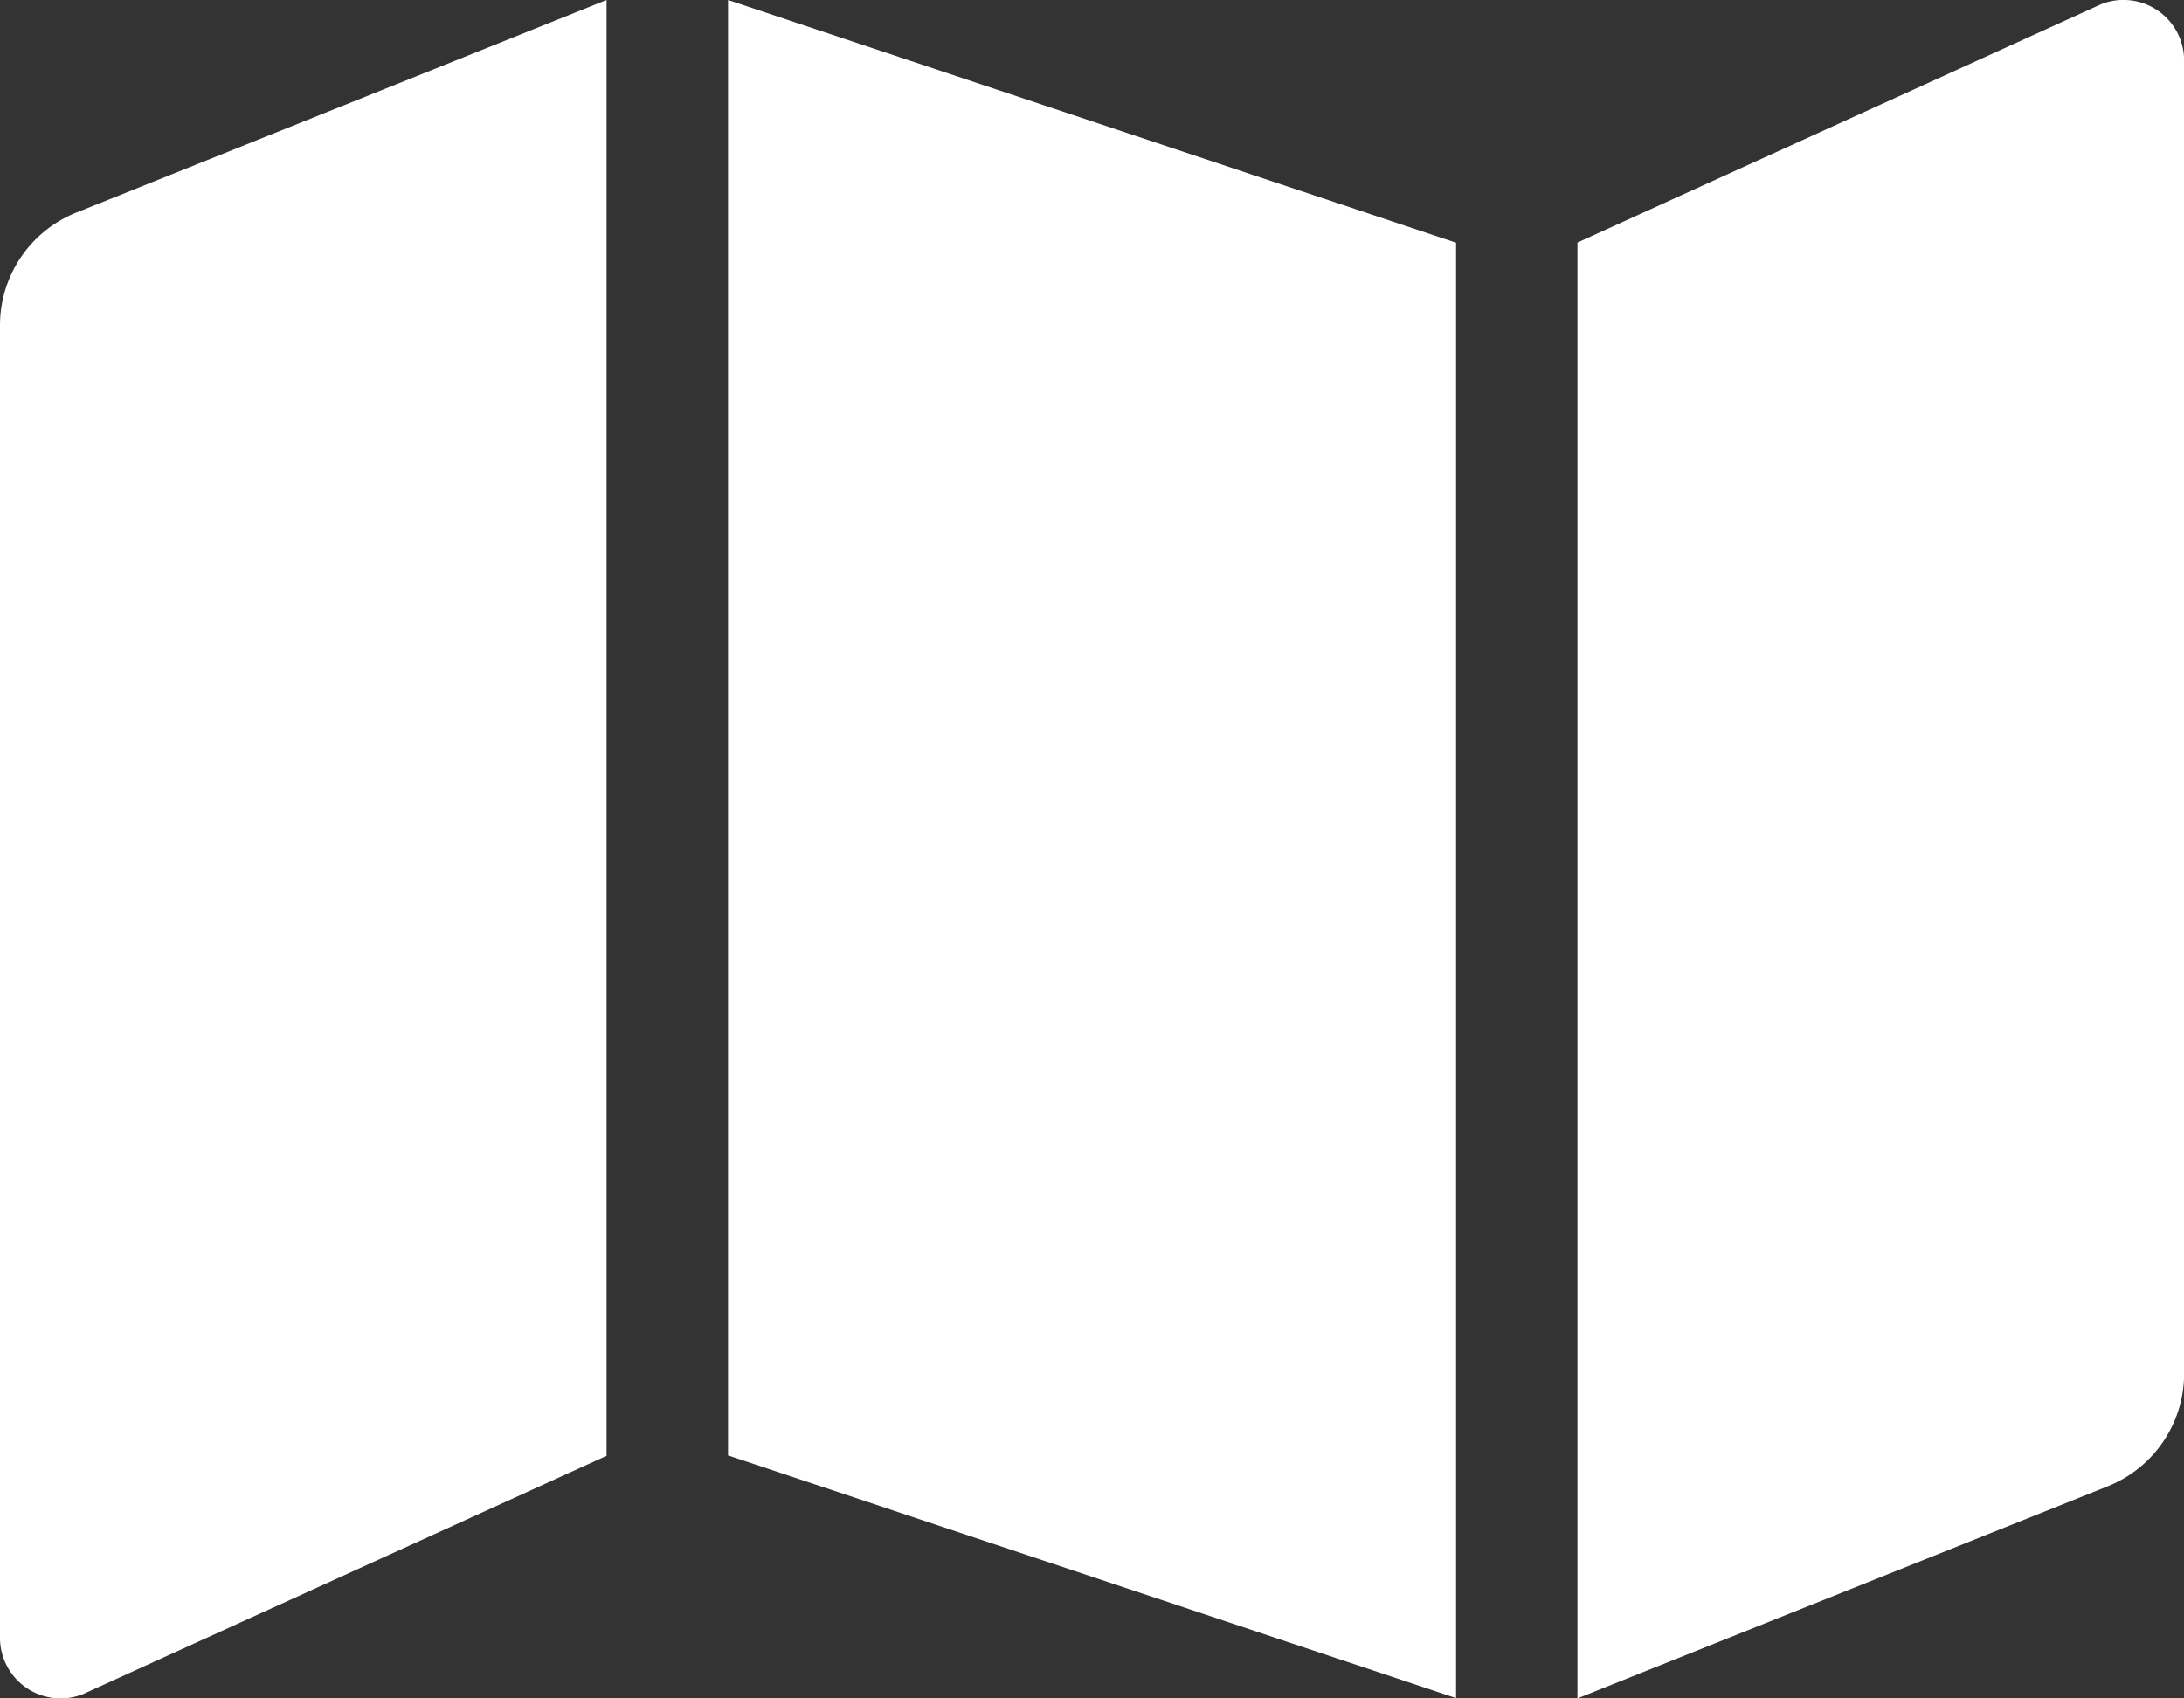
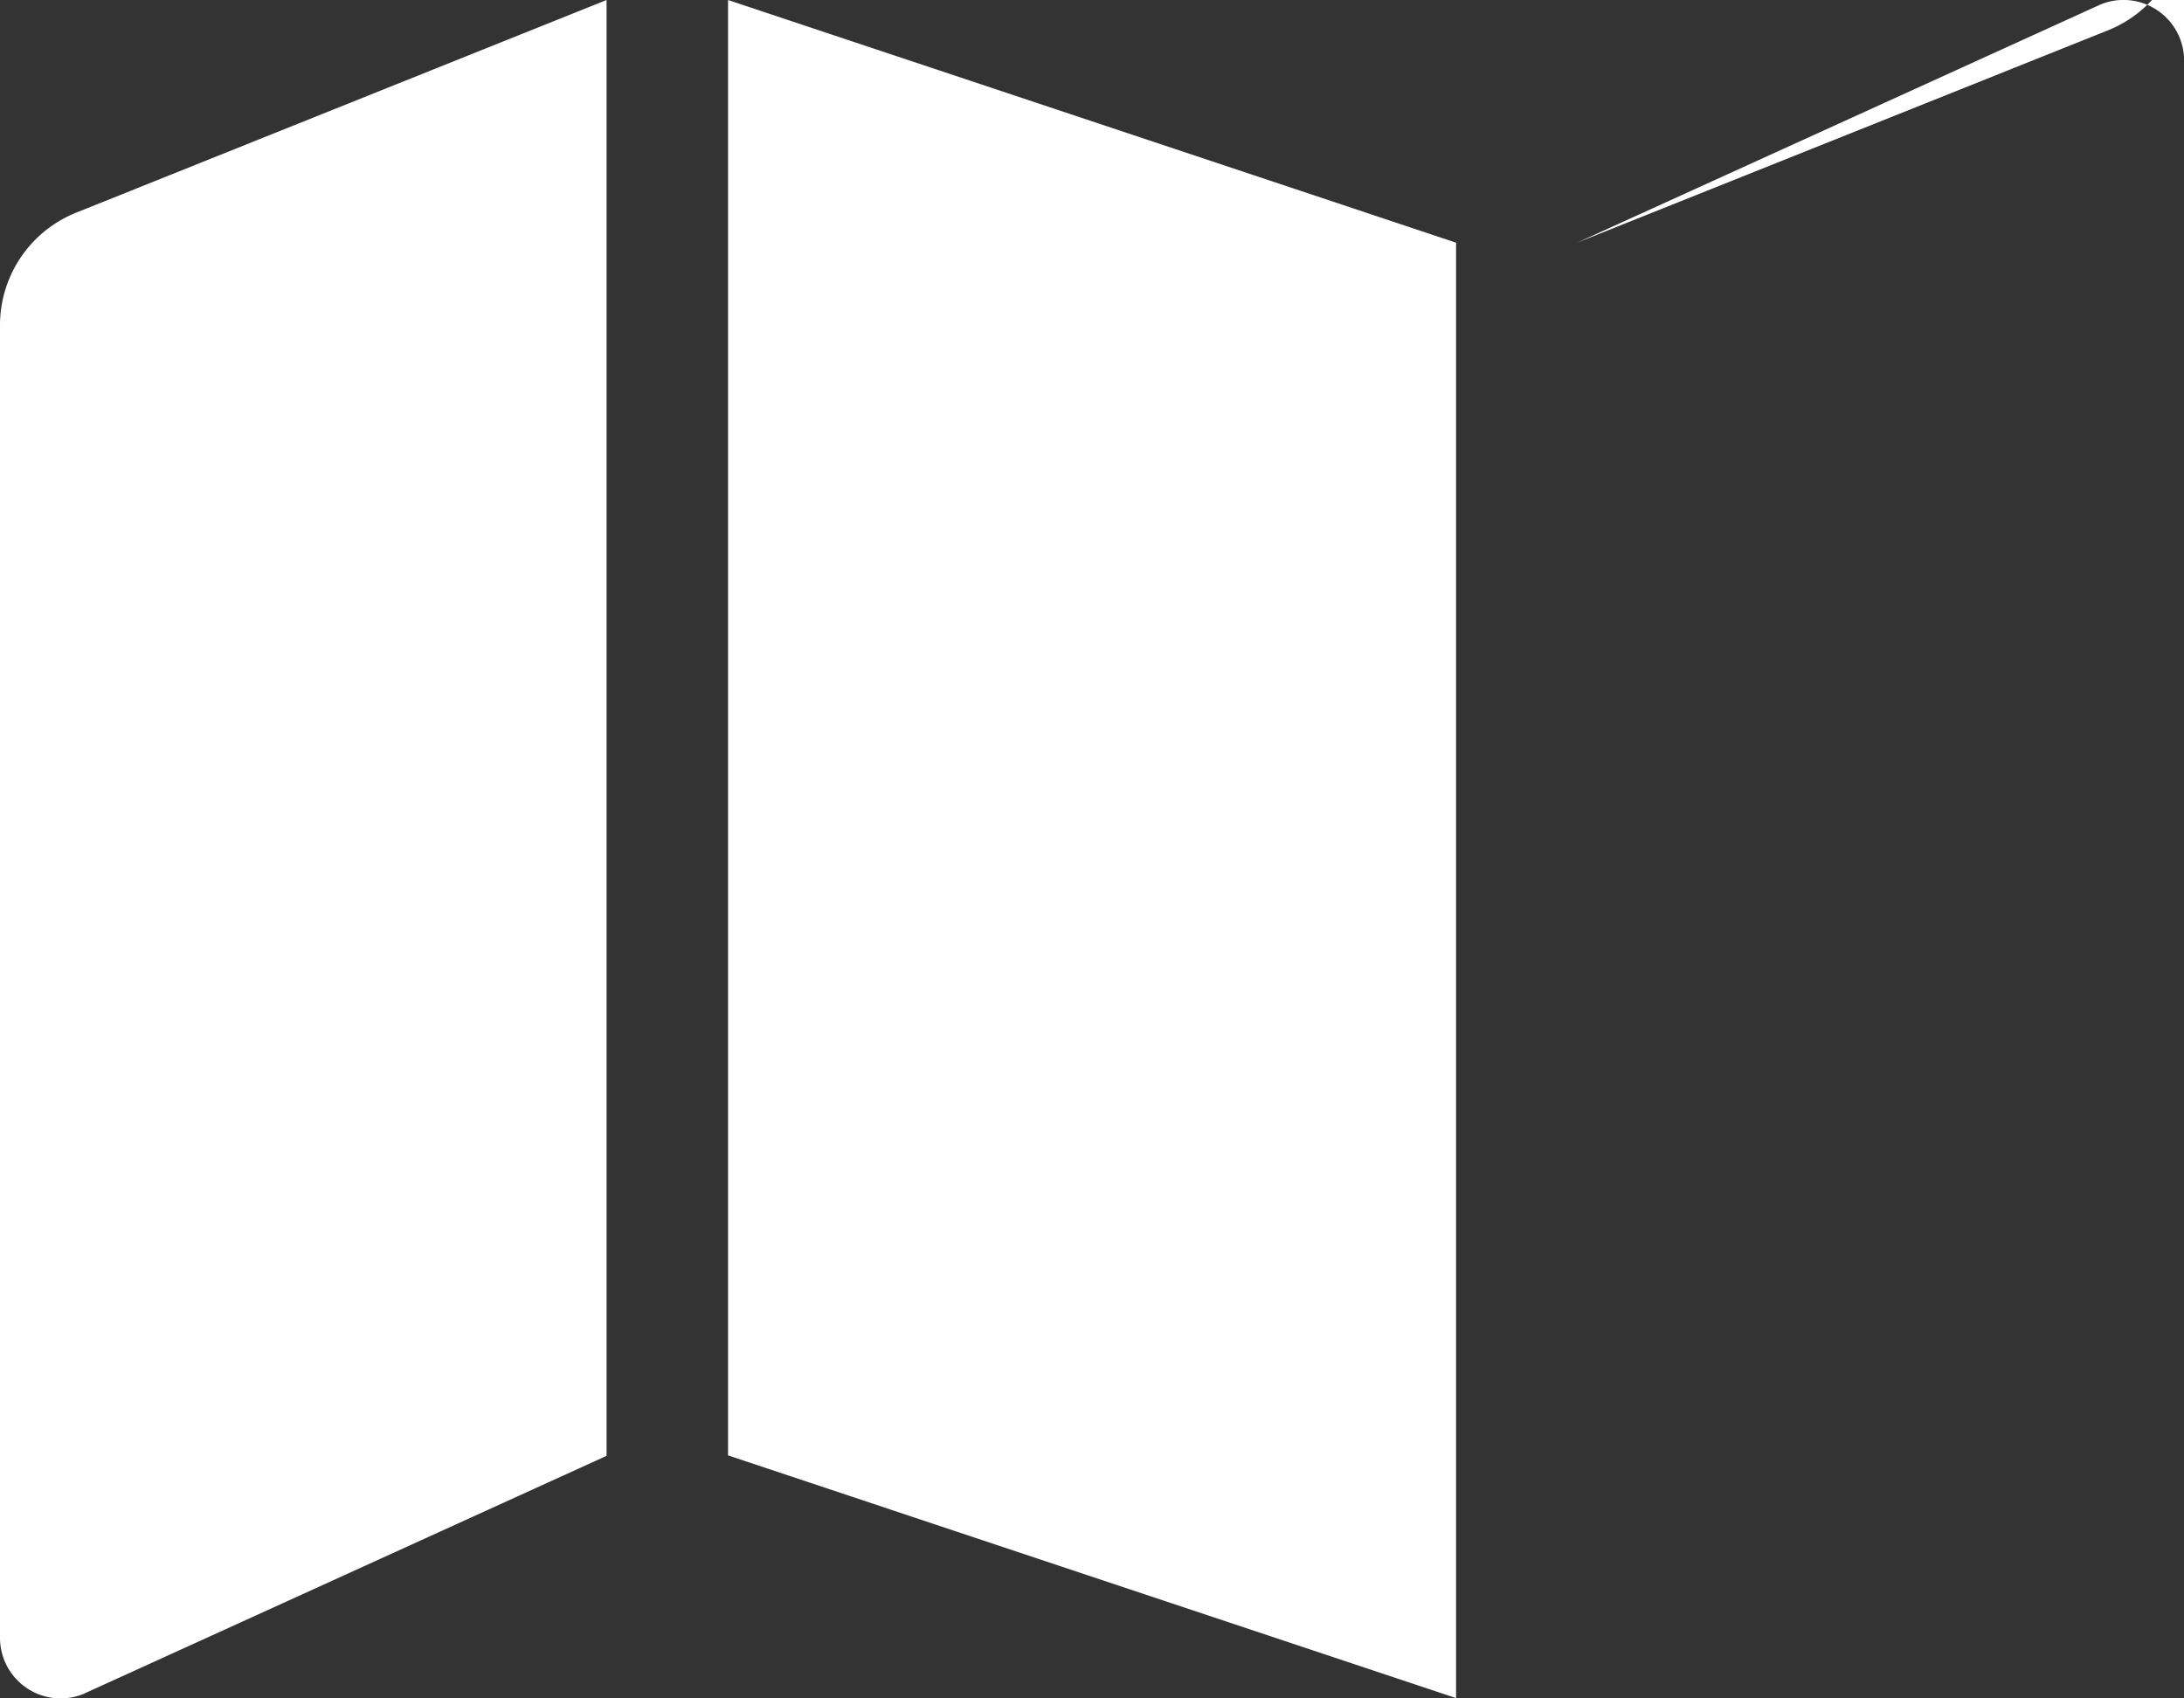
<svg xmlns="http://www.w3.org/2000/svg" width="20.03" height="15.579" viewBox="0 0 20.03 15.579">
  <rect x="0" y="0" width="20.03" height="15.579" fill="#333333" stroke="none" />
-   <path id="Icon-map" d="M0,5.229V17.272a.556.556,0,0,0,.763.517l4.8-2.185V2.25L.7,4.2A1.113,1.113,0,0,0,0,5.229ZM6.677,15.6l6.677,2.226V4.476L6.677,2.25ZM19.267,2.29l-4.8,2.185V17.829l4.864-1.946a1.113,1.113,0,0,0,.7-1.033V2.807A.556.556,0,0,0,19.267,2.29Z" transform="translate(0 -2.25)" fill="#fff" />
+   <path id="Icon-map" d="M0,5.229V17.272a.556.556,0,0,0,.763.517l4.8-2.185V2.25L.7,4.2A1.113,1.113,0,0,0,0,5.229ZM6.677,15.6l6.677,2.226V4.476L6.677,2.25ZM19.267,2.29l-4.8,2.185l4.864-1.946a1.113,1.113,0,0,0,.7-1.033V2.807A.556.556,0,0,0,19.267,2.29Z" transform="translate(0 -2.25)" fill="#fff" />
</svg>